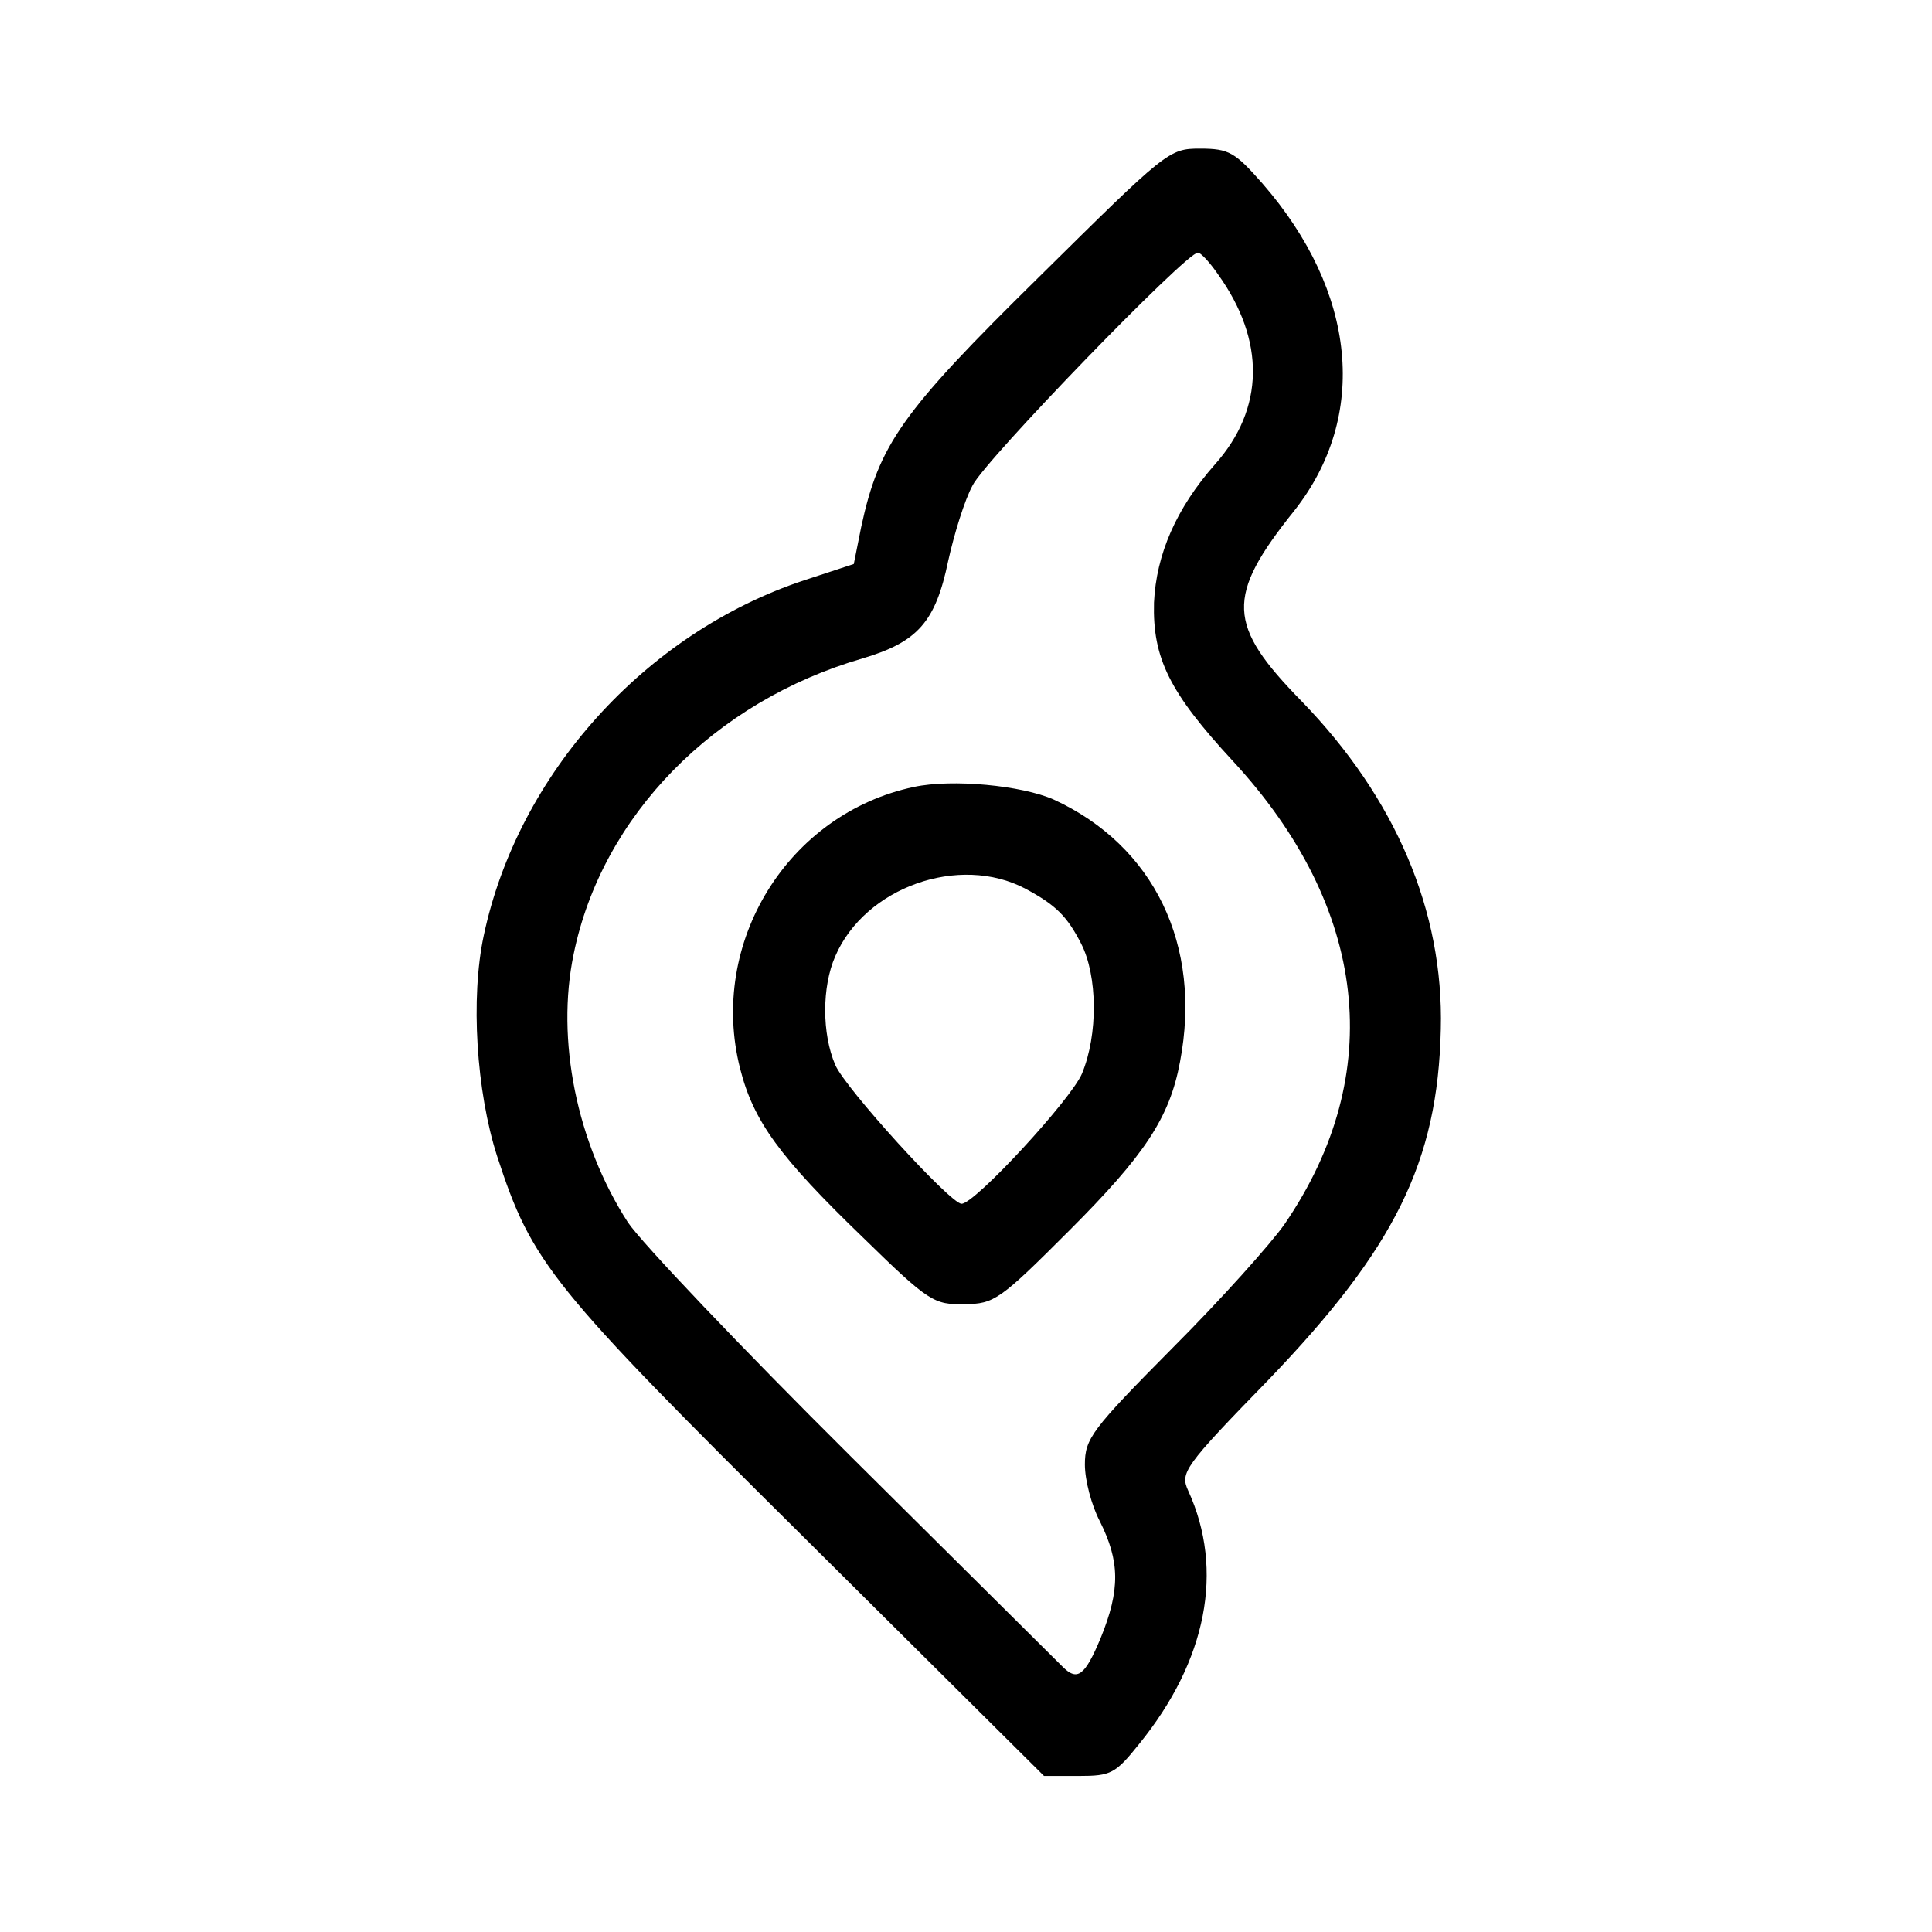
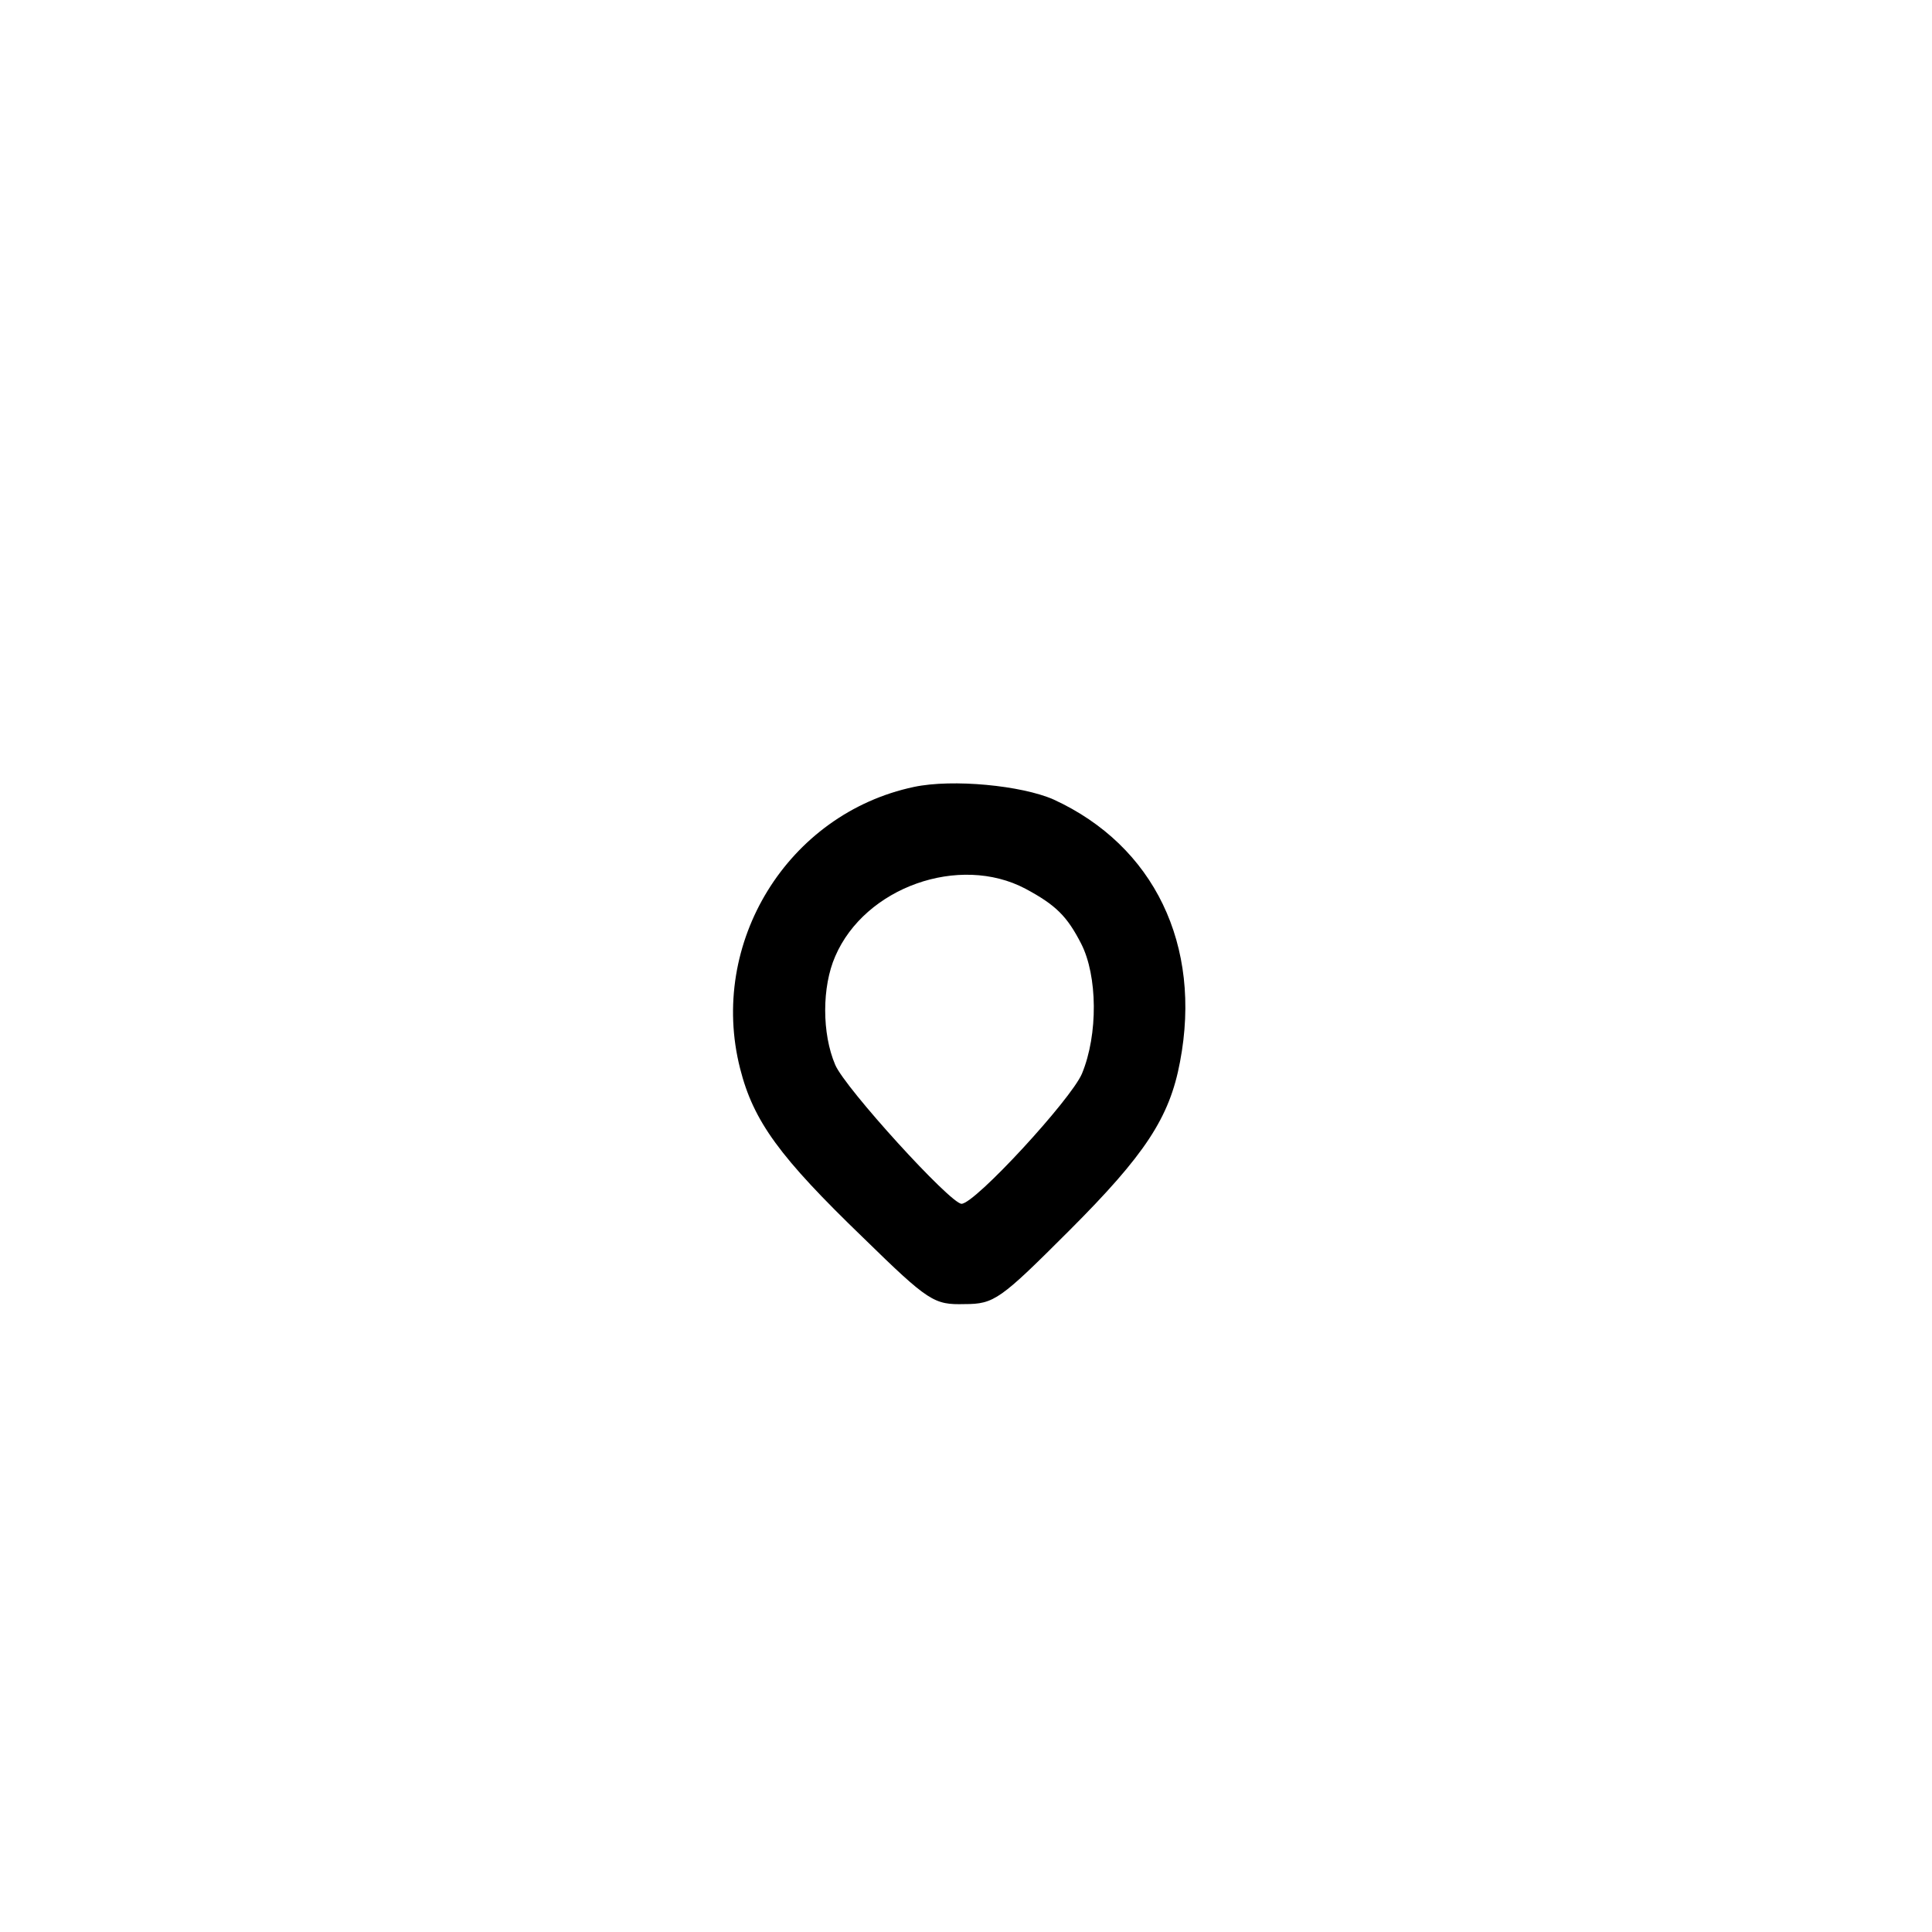
<svg xmlns="http://www.w3.org/2000/svg" version="1" width="346.667" height="346.667" viewBox="0 0 260 260">
-   <path d="M139.8 37.3c-18.5 18.2-21.5 22.5-23.9 33.6l-1 5-6.7 2.2c-21.4 7.1-38.5 26.1-43.1 47.8-1.8 8.4-1 21 1.8 29.7 4.7 14.4 7.1 17.4 41.6 51.6l32 31.8h4.7c4.3 0 4.9-.3 8.1-4.3 9.1-11.2 11.5-23.4 6.6-34.1-1.1-2.4-.6-3.2 10.8-14.9 17-17.7 22.8-29.3 23.2-47.2.4-15.9-6.1-31.1-18.7-44.1-10.1-10.3-10.3-14.1-1-25.7 10-12.7 8.4-29.4-4.3-44-3.7-4.2-4.5-4.7-8.4-4.7-4.2 0-4.5.3-21.7 17.3zm24.1-.4c6.4 8.9 6.3 18.1-.4 25.6-5.2 5.9-7.9 12.1-8.2 18.6-.2 7.5 2.1 12.1 10.6 21.3 18.2 19.7 20.8 42.1 7 62.3-1.8 2.6-8.6 10.2-15.1 16.7-10.9 11-11.8 12.2-11.8 15.7 0 2.1.9 5.5 2 7.6 2.7 5.4 2.8 9.2.1 15.8-2.1 5-3.1 5.8-5.1 3.8-1-1-13.8-13.7-28.5-28.3-14.7-14.6-28.2-28.8-30-31.5-6.9-10.7-9.7-24.6-7.3-36.1 3.8-18.6 18.9-34 38.9-39.8 7.4-2.2 9.8-4.9 11.5-13.1.8-3.6 2.2-8.2 3.3-10.2 1.7-3.4 28.7-31.3 30.3-31.3.4 0 1.6 1.3 2.7 2.9z" />
  <path d="M123 105.9c-17 3.6-27.7 21-23.4 37.9 1.8 7.1 5.3 11.9 16.6 22.8 8.8 8.6 9.5 9 13.6 8.9 4 0 4.8-.6 14.1-9.9 10.2-10.2 13.5-15.2 14.9-22.7 3-15.7-3.5-29.1-17-35.3-4.3-1.9-13.6-2.8-18.8-1.7zm15 13.7c4.1 2.2 5.6 3.7 7.5 7.4 2.2 4.3 2.3 12.2.1 17.5-1.5 3.5-14.4 17.5-16.2 17.5-1.5 0-15.7-15.6-17-18.7-1.8-4.2-1.8-10.5 0-14.6 4-9.3 16.7-13.8 25.6-9.1z" />
</svg>